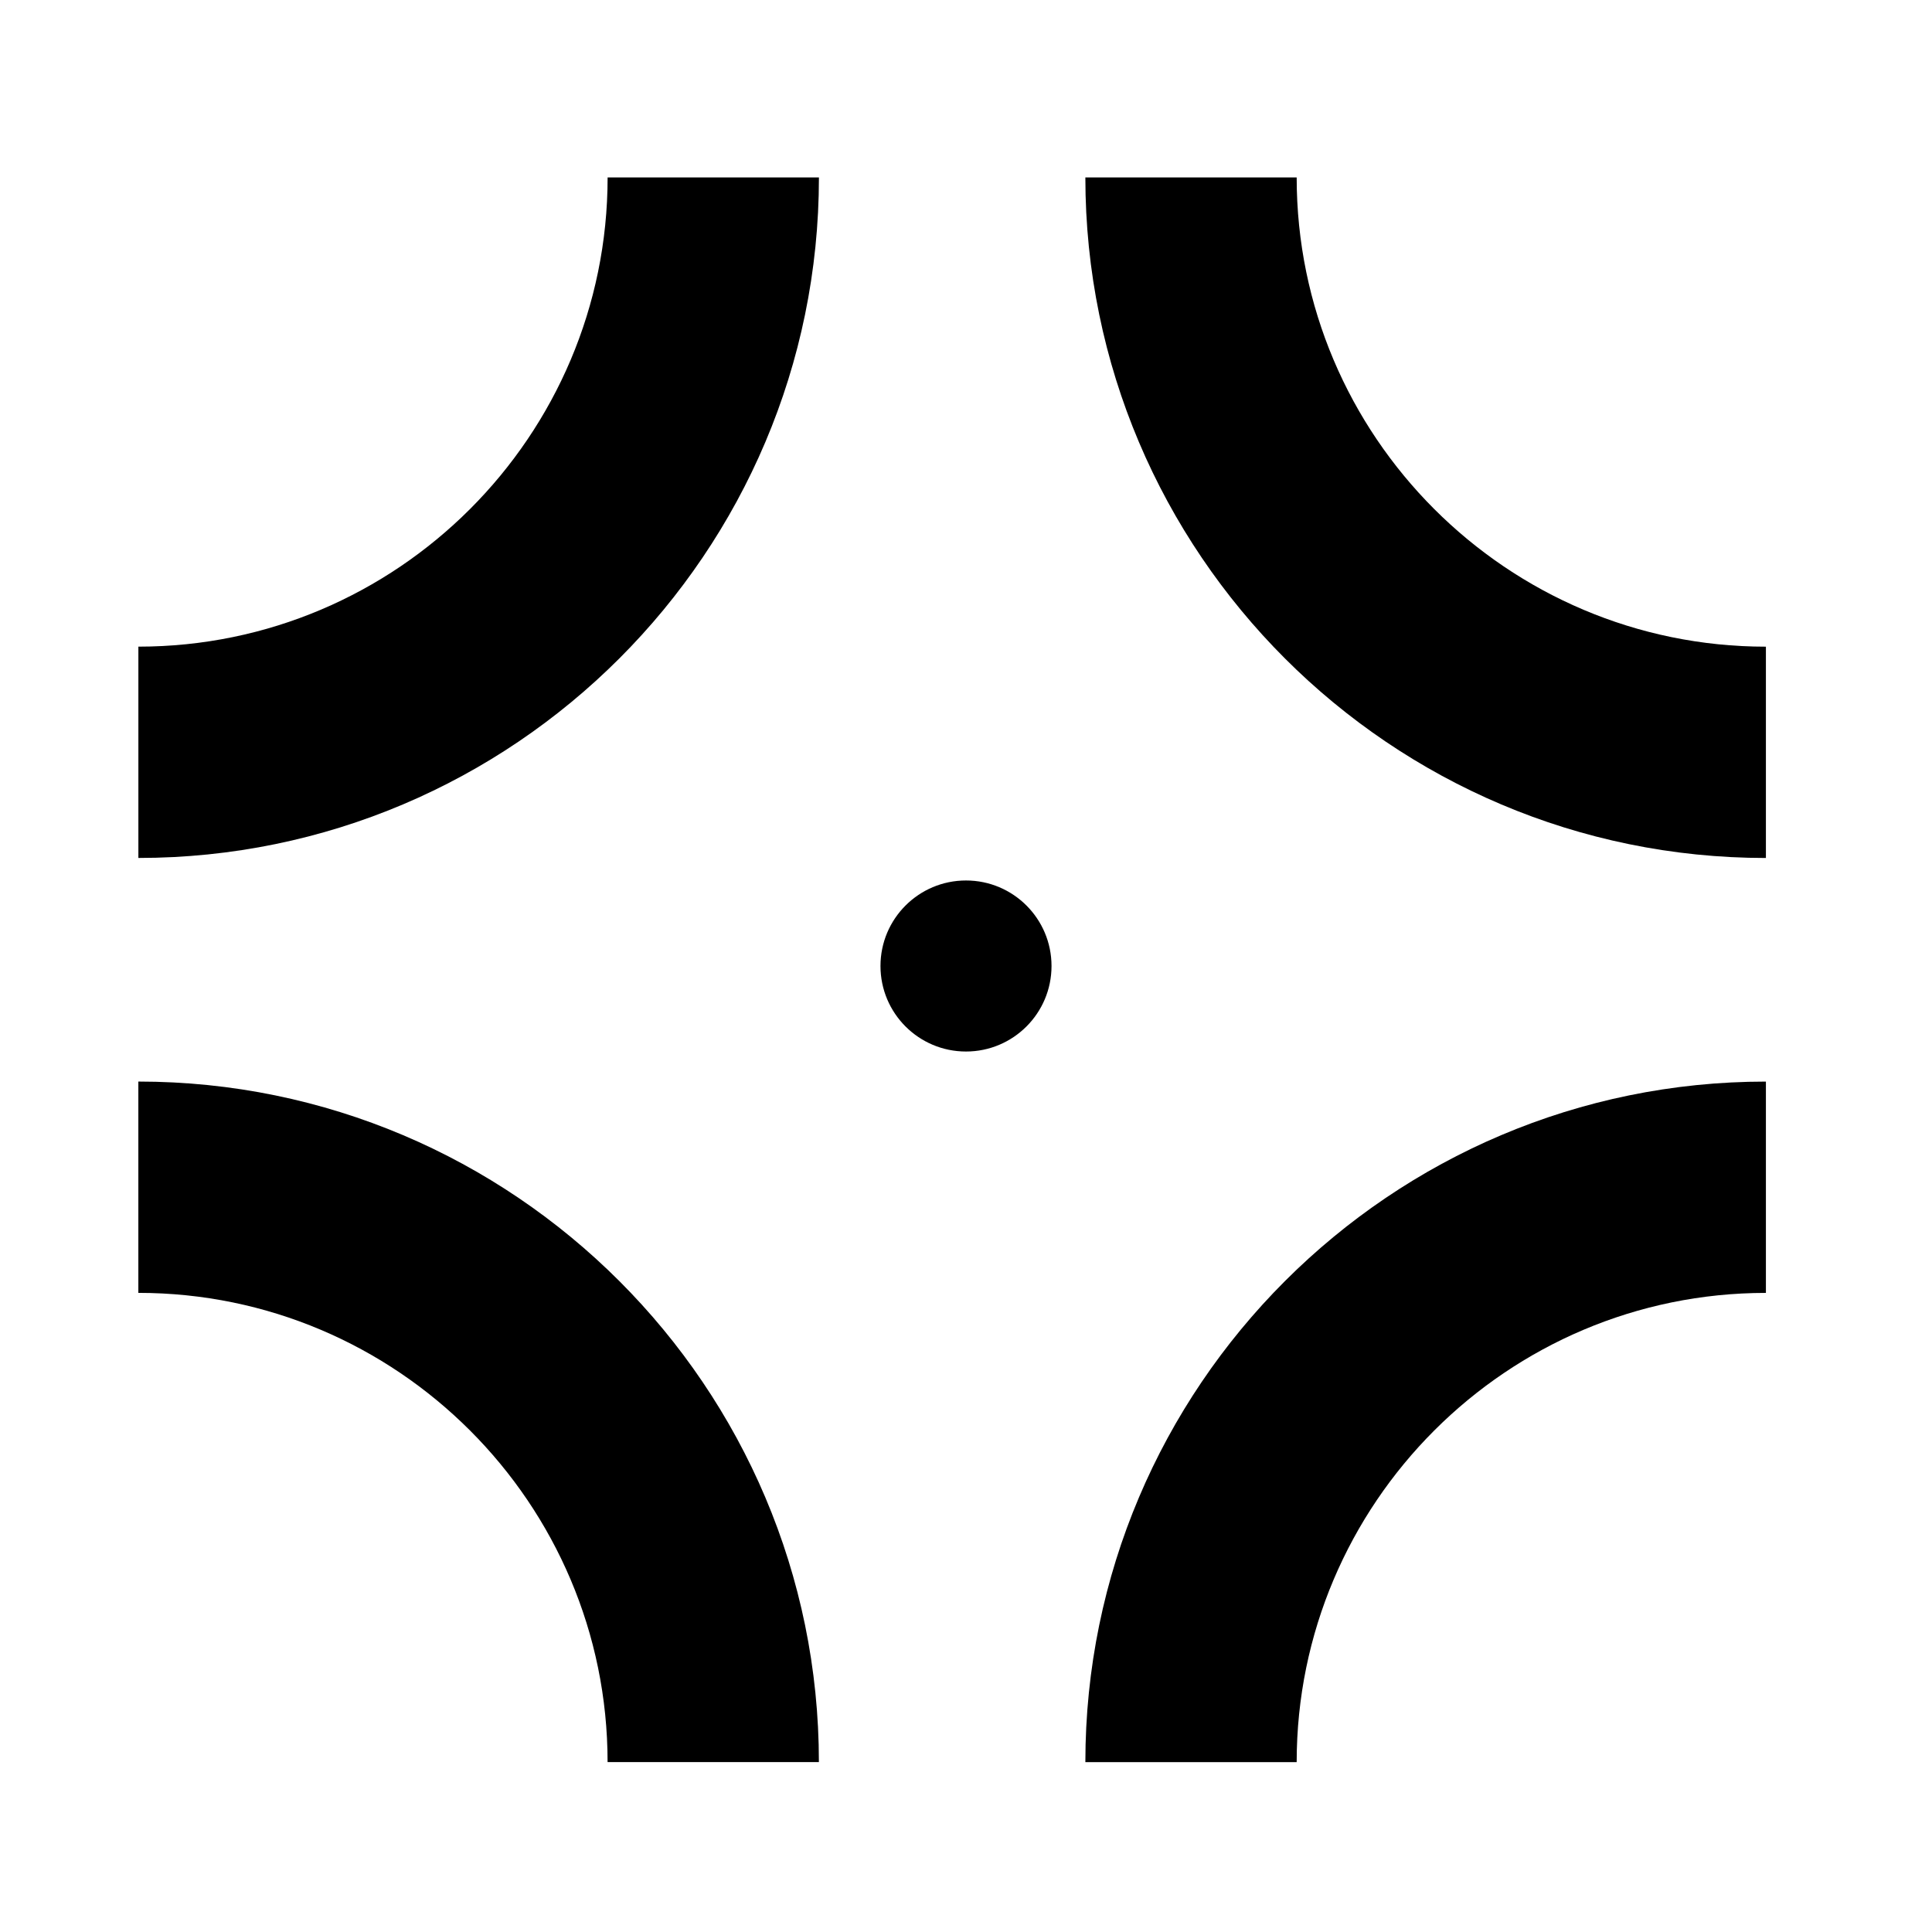
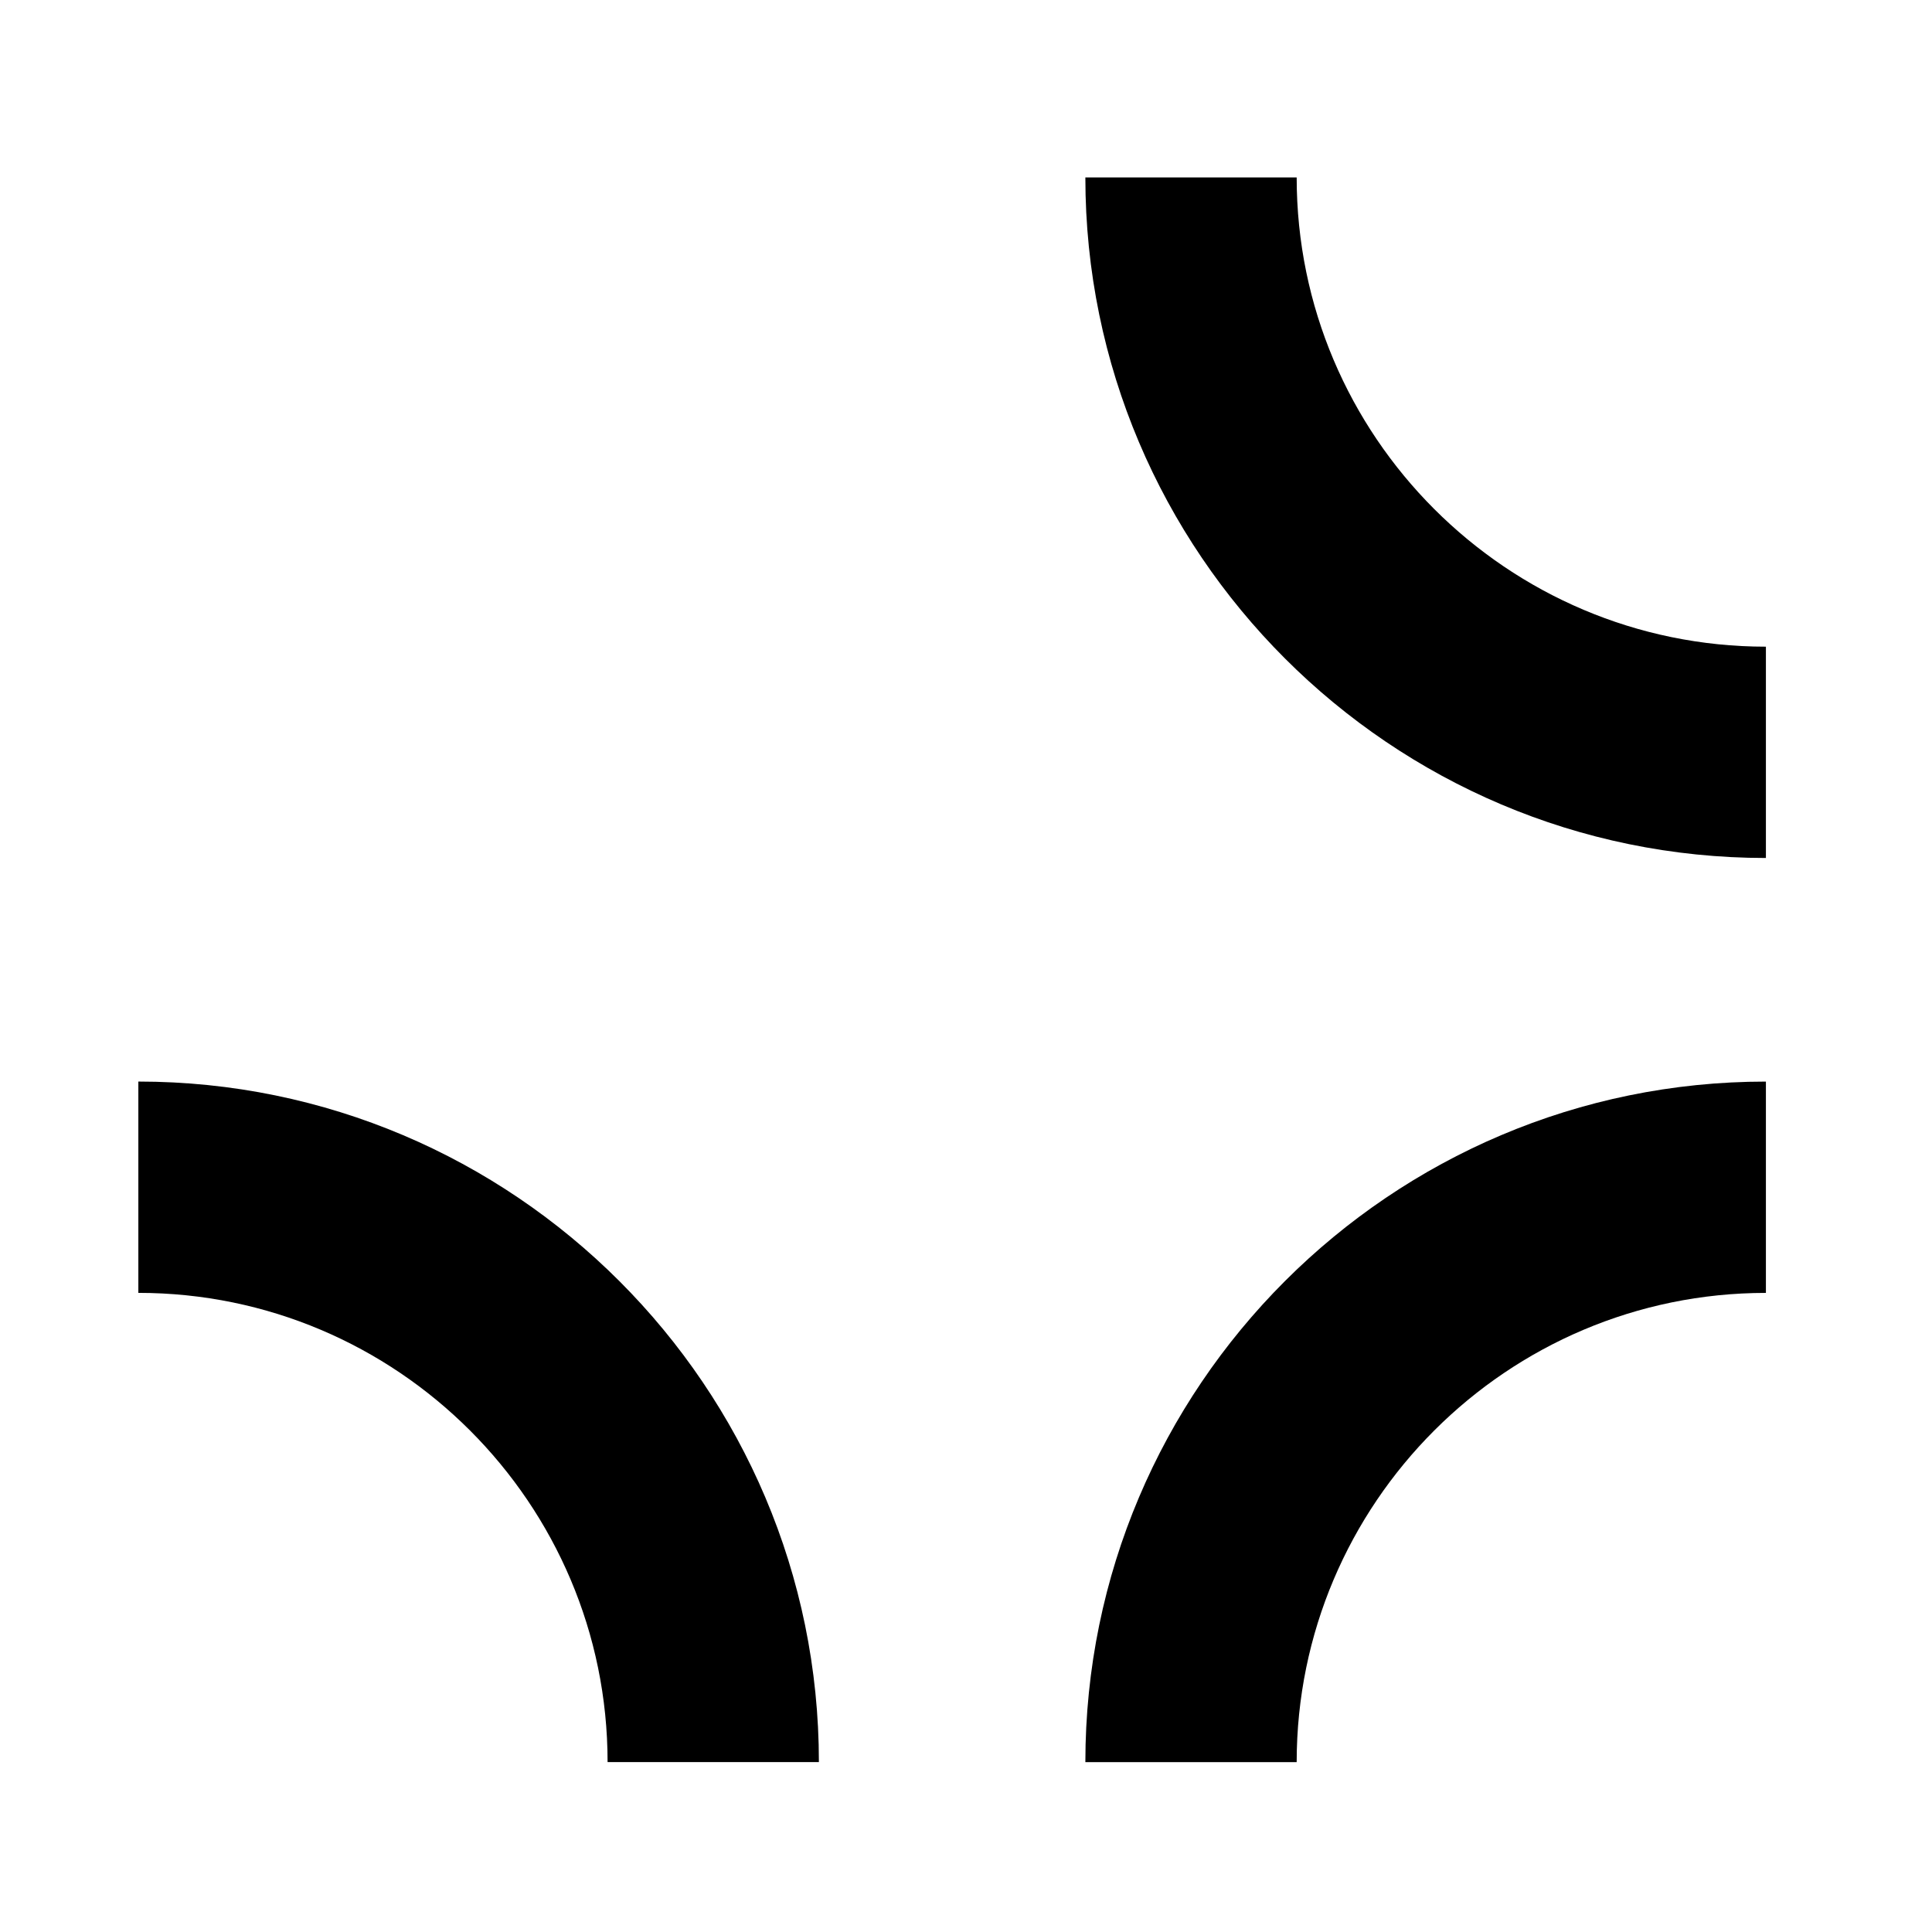
<svg xmlns="http://www.w3.org/2000/svg" version="1.1" id="Capa_1" x="0px" y="0px" width="64px" height="64px" viewBox="0 0 64 64" style="enable-background:new 0 0 64 64;" xml:space="preserve">
  <g>
-     <path d="M20.128,5.877c0,8.571-6.973,15.544-15.544,15.544v7c12.431,0,22.544-10.113,22.544-22.544H20.128z" />
    <path d="M58.498,21.422c-8.571,0-15.544-6.973-15.544-15.544h-7c0,12.431,10.113,22.544,22.544,22.544V21.422z" />
    <path d="M35.954,58.373h7c0-8.571,6.973-15.544,15.544-15.544v-7C46.067,35.828,35.954,45.941,35.954,58.373z" />
    <path d="M4.583,35.828v7c8.571,0,15.544,6.973,15.544,15.544h7C27.128,45.941,17.015,35.828,4.583,35.828z" />
-     <circle cx="32" cy="32" r="2.833" />
  </g>
</svg>